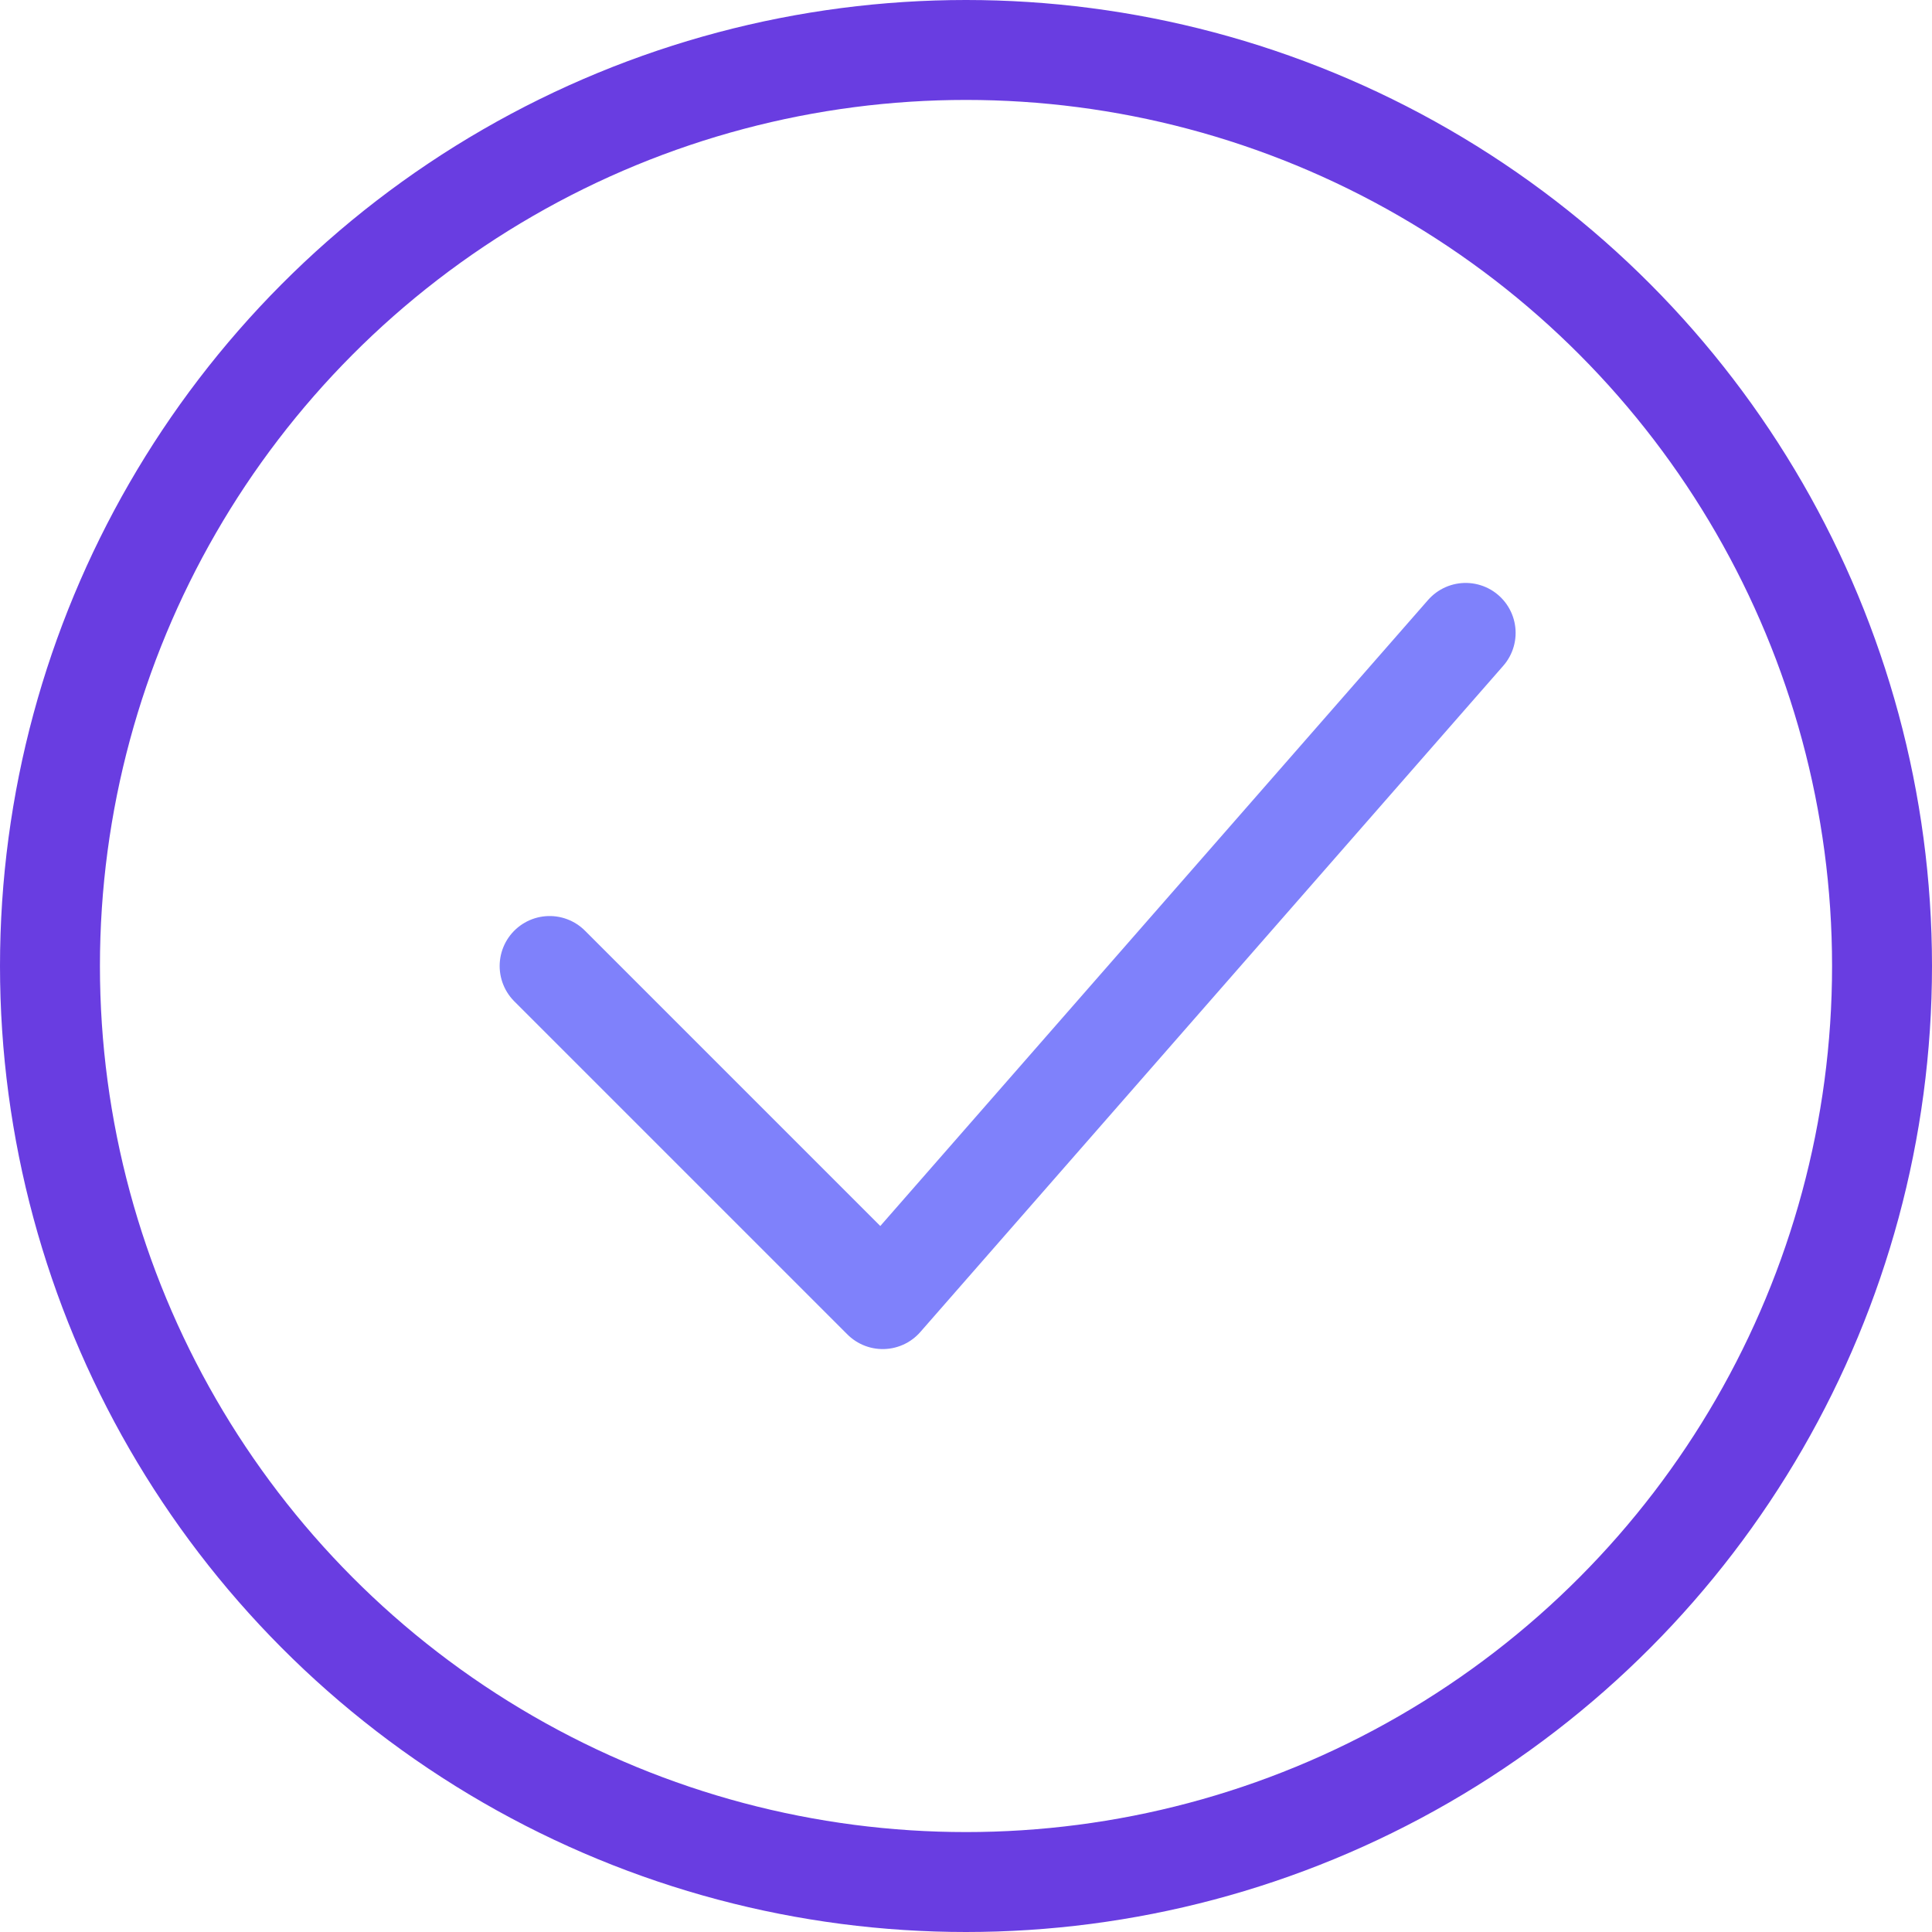
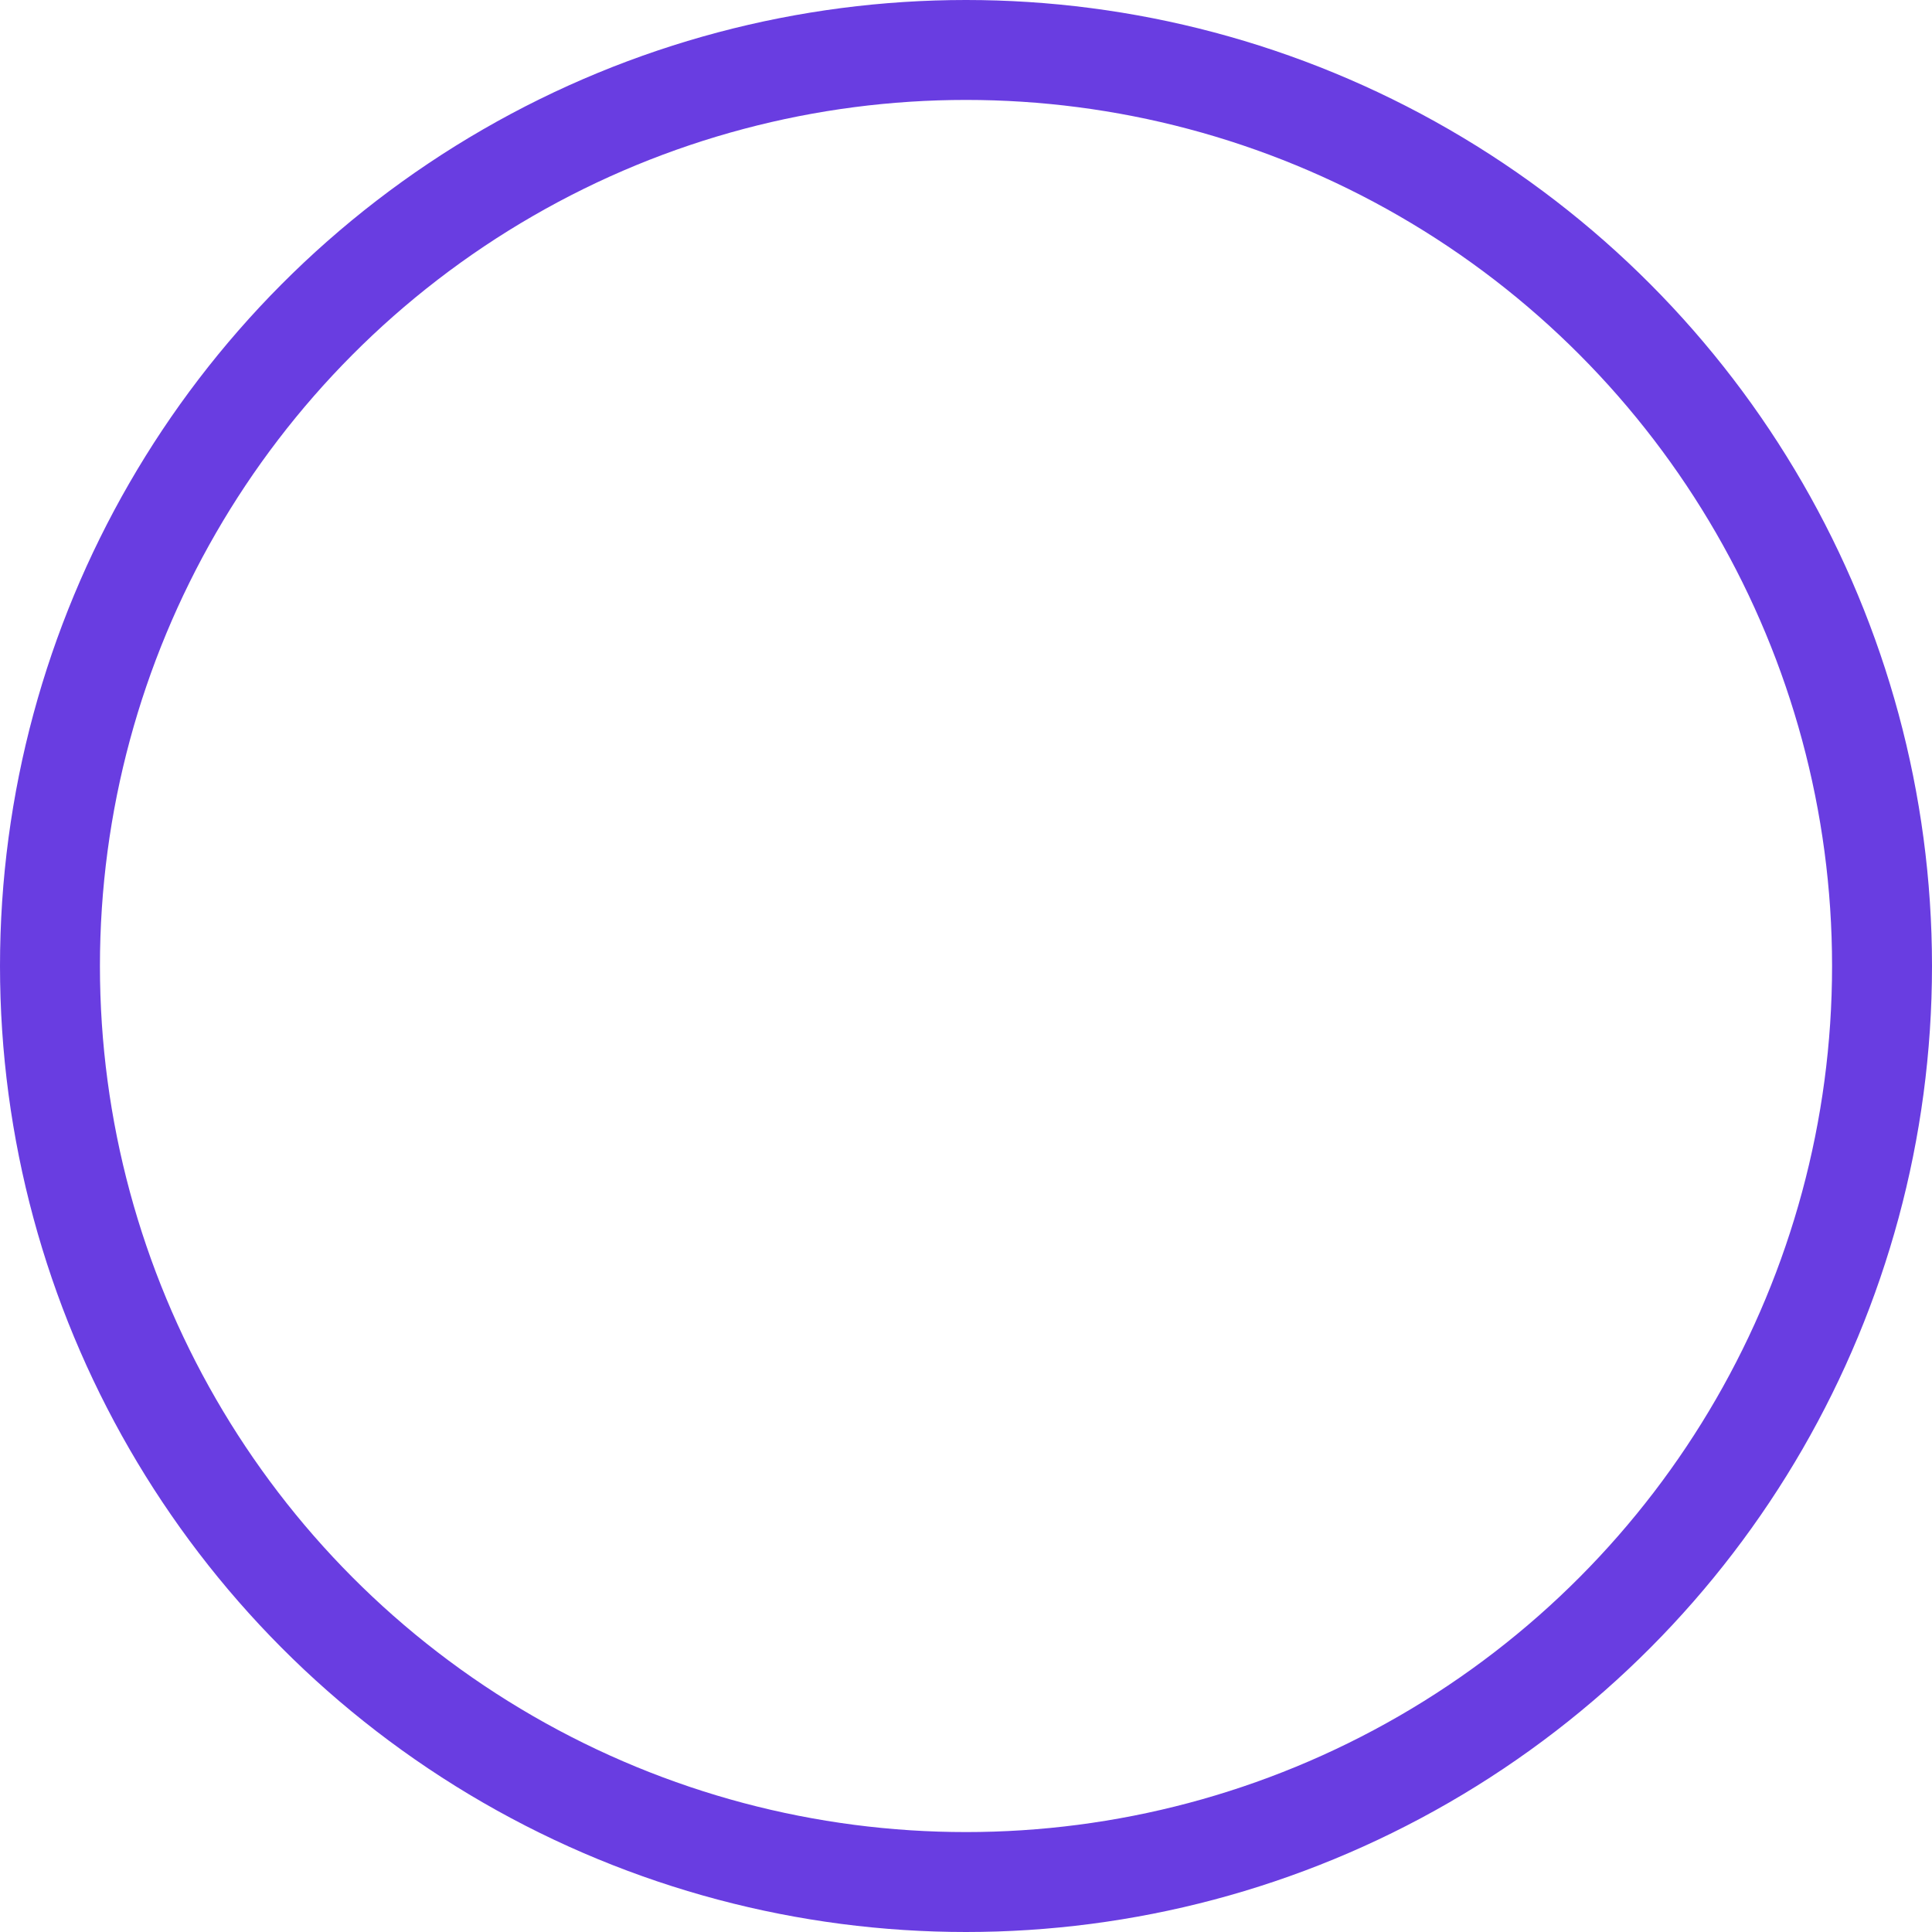
<svg xmlns="http://www.w3.org/2000/svg" viewBox="0 0 23.2 23.2">
  <defs>
    <style>.cls-1,.cls-2{fill:none;stroke-linecap:round;stroke-linejoin:round;stroke-width:1.2px;}.cls-1{stroke:#693de1;}.cls-2{stroke:#7f81fb;}</style>
  </defs>
  <title>Asset 9</title>
  <g id="Layer_2" data-name="Layer 2">
    <g id="Layer_1-2" data-name="Layer 1">
      <circle class="cls-1" cx="11.6" cy="11.6" r="11" />
-       <polyline class="cls-2" points="6.6 11.6 10.6 15.6 17.6 7.6" />
    </g>
  </g>
</svg>